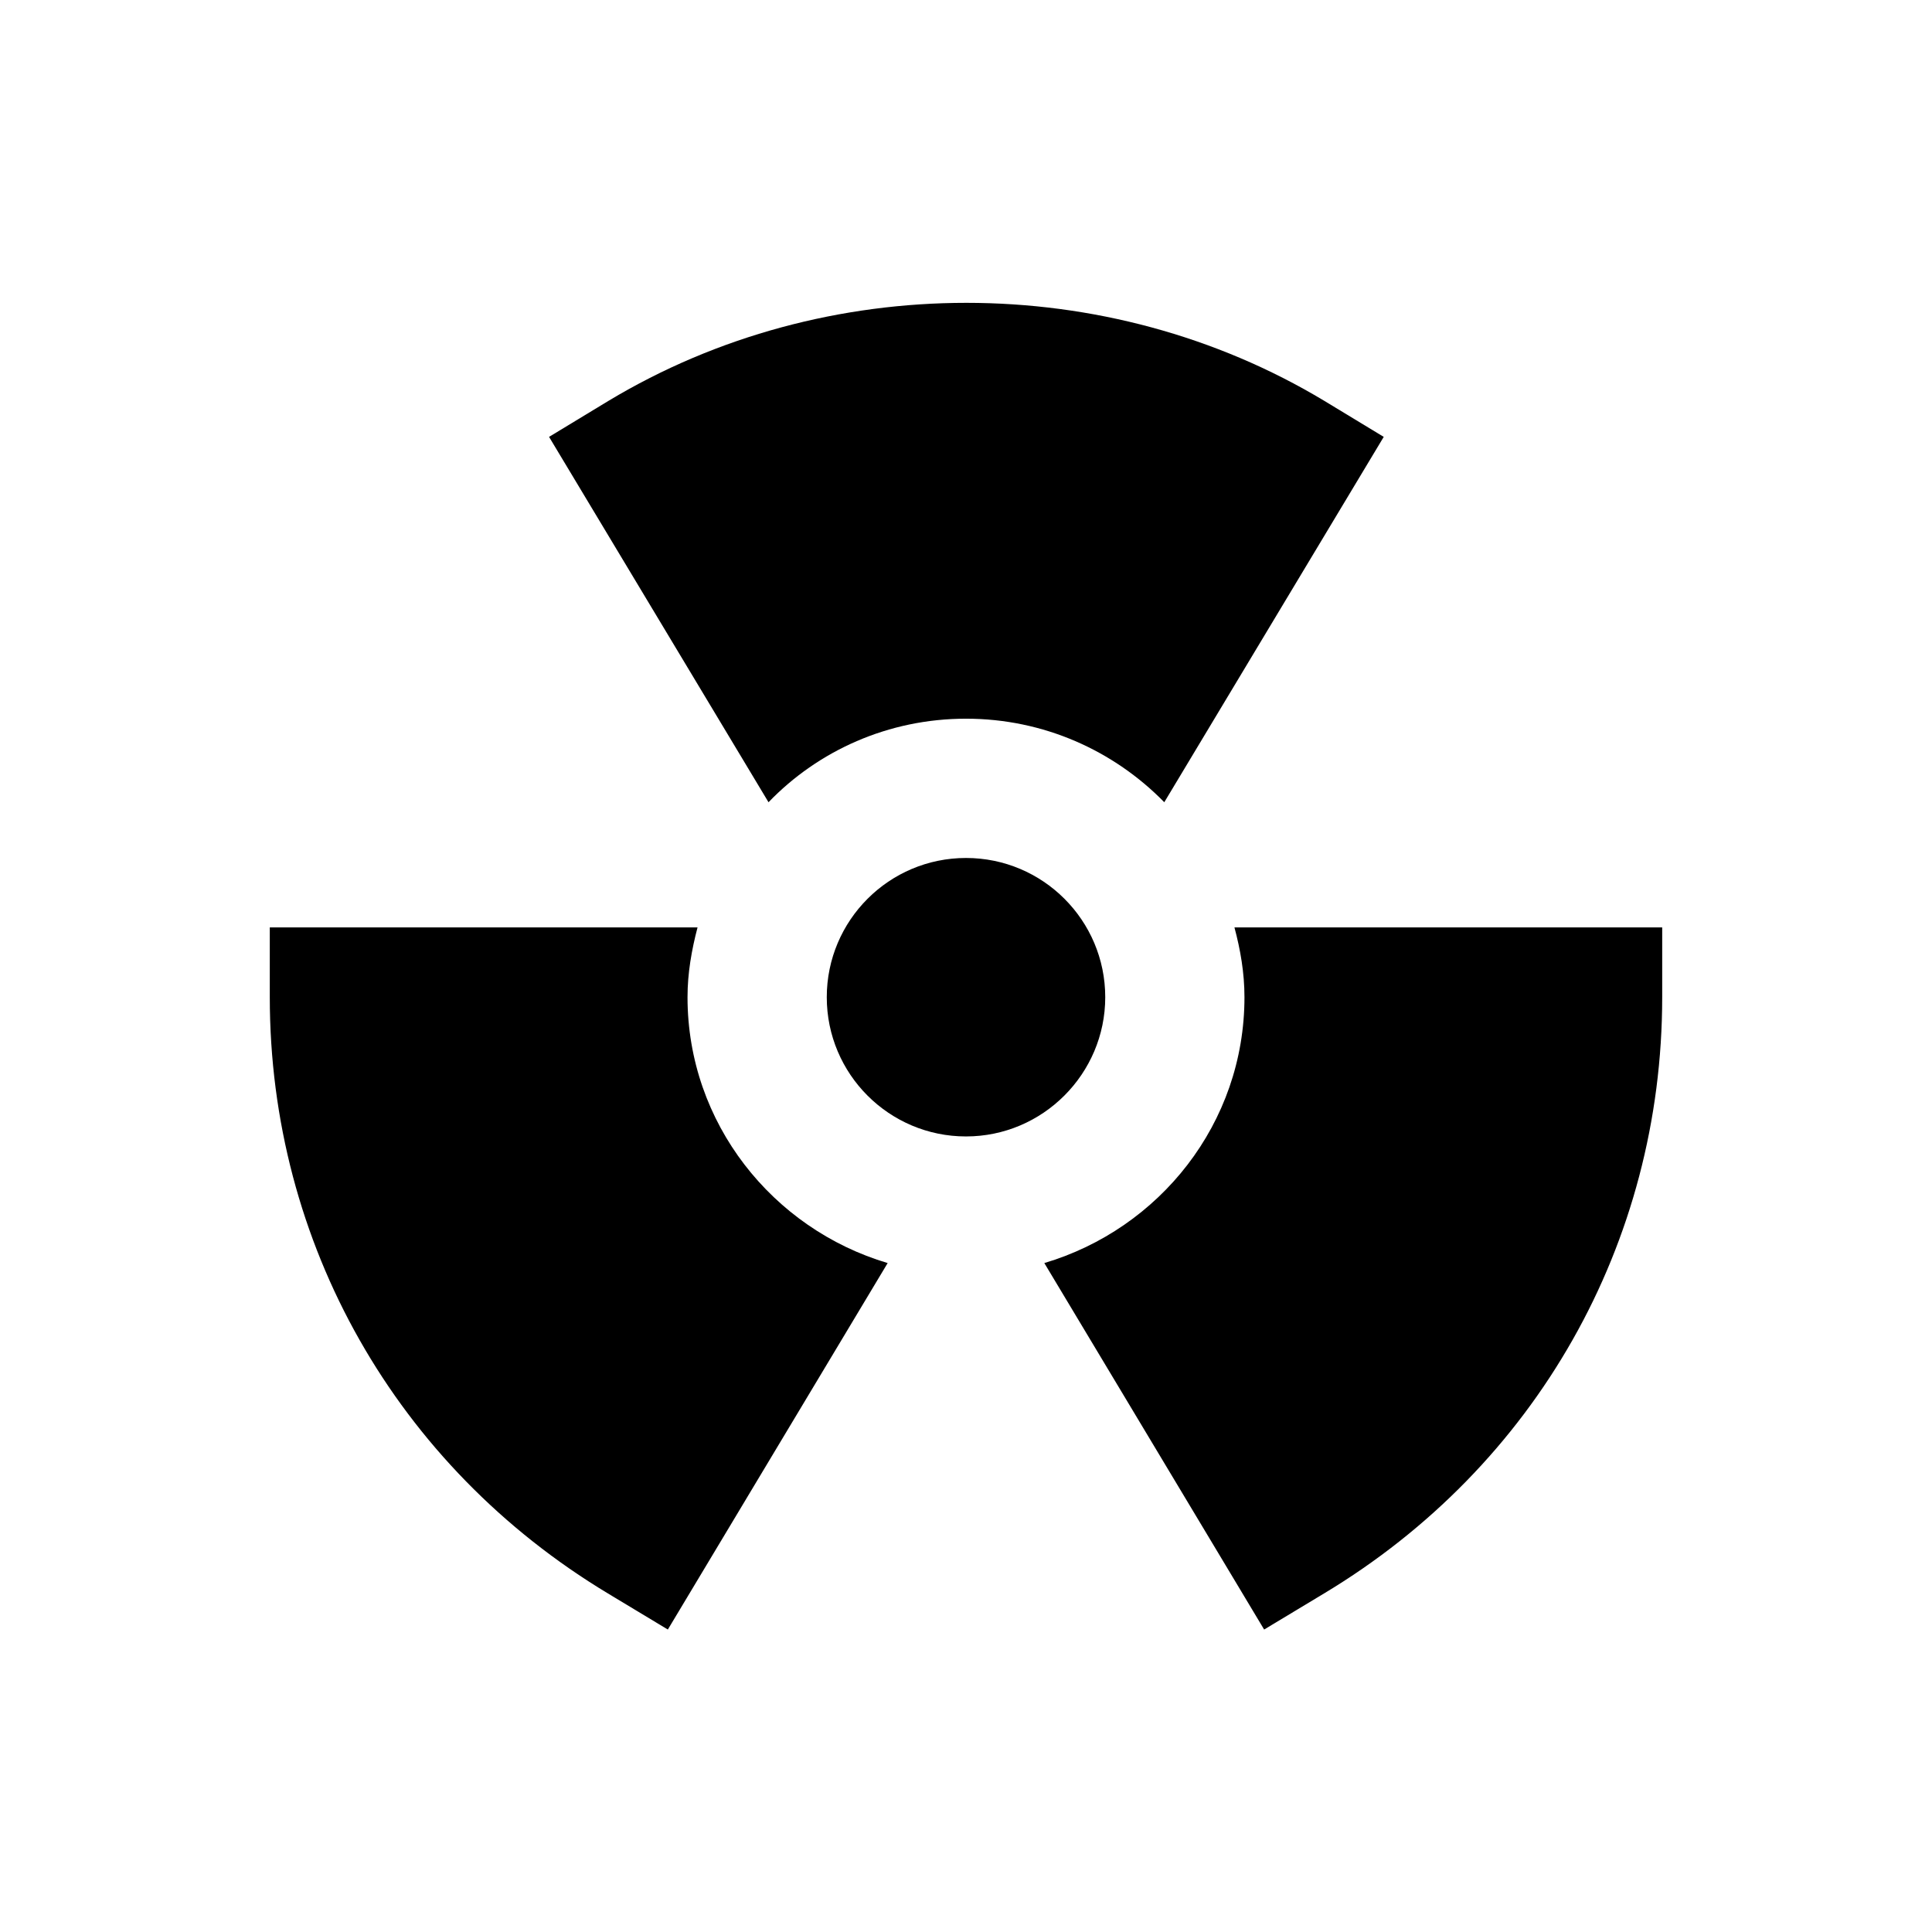
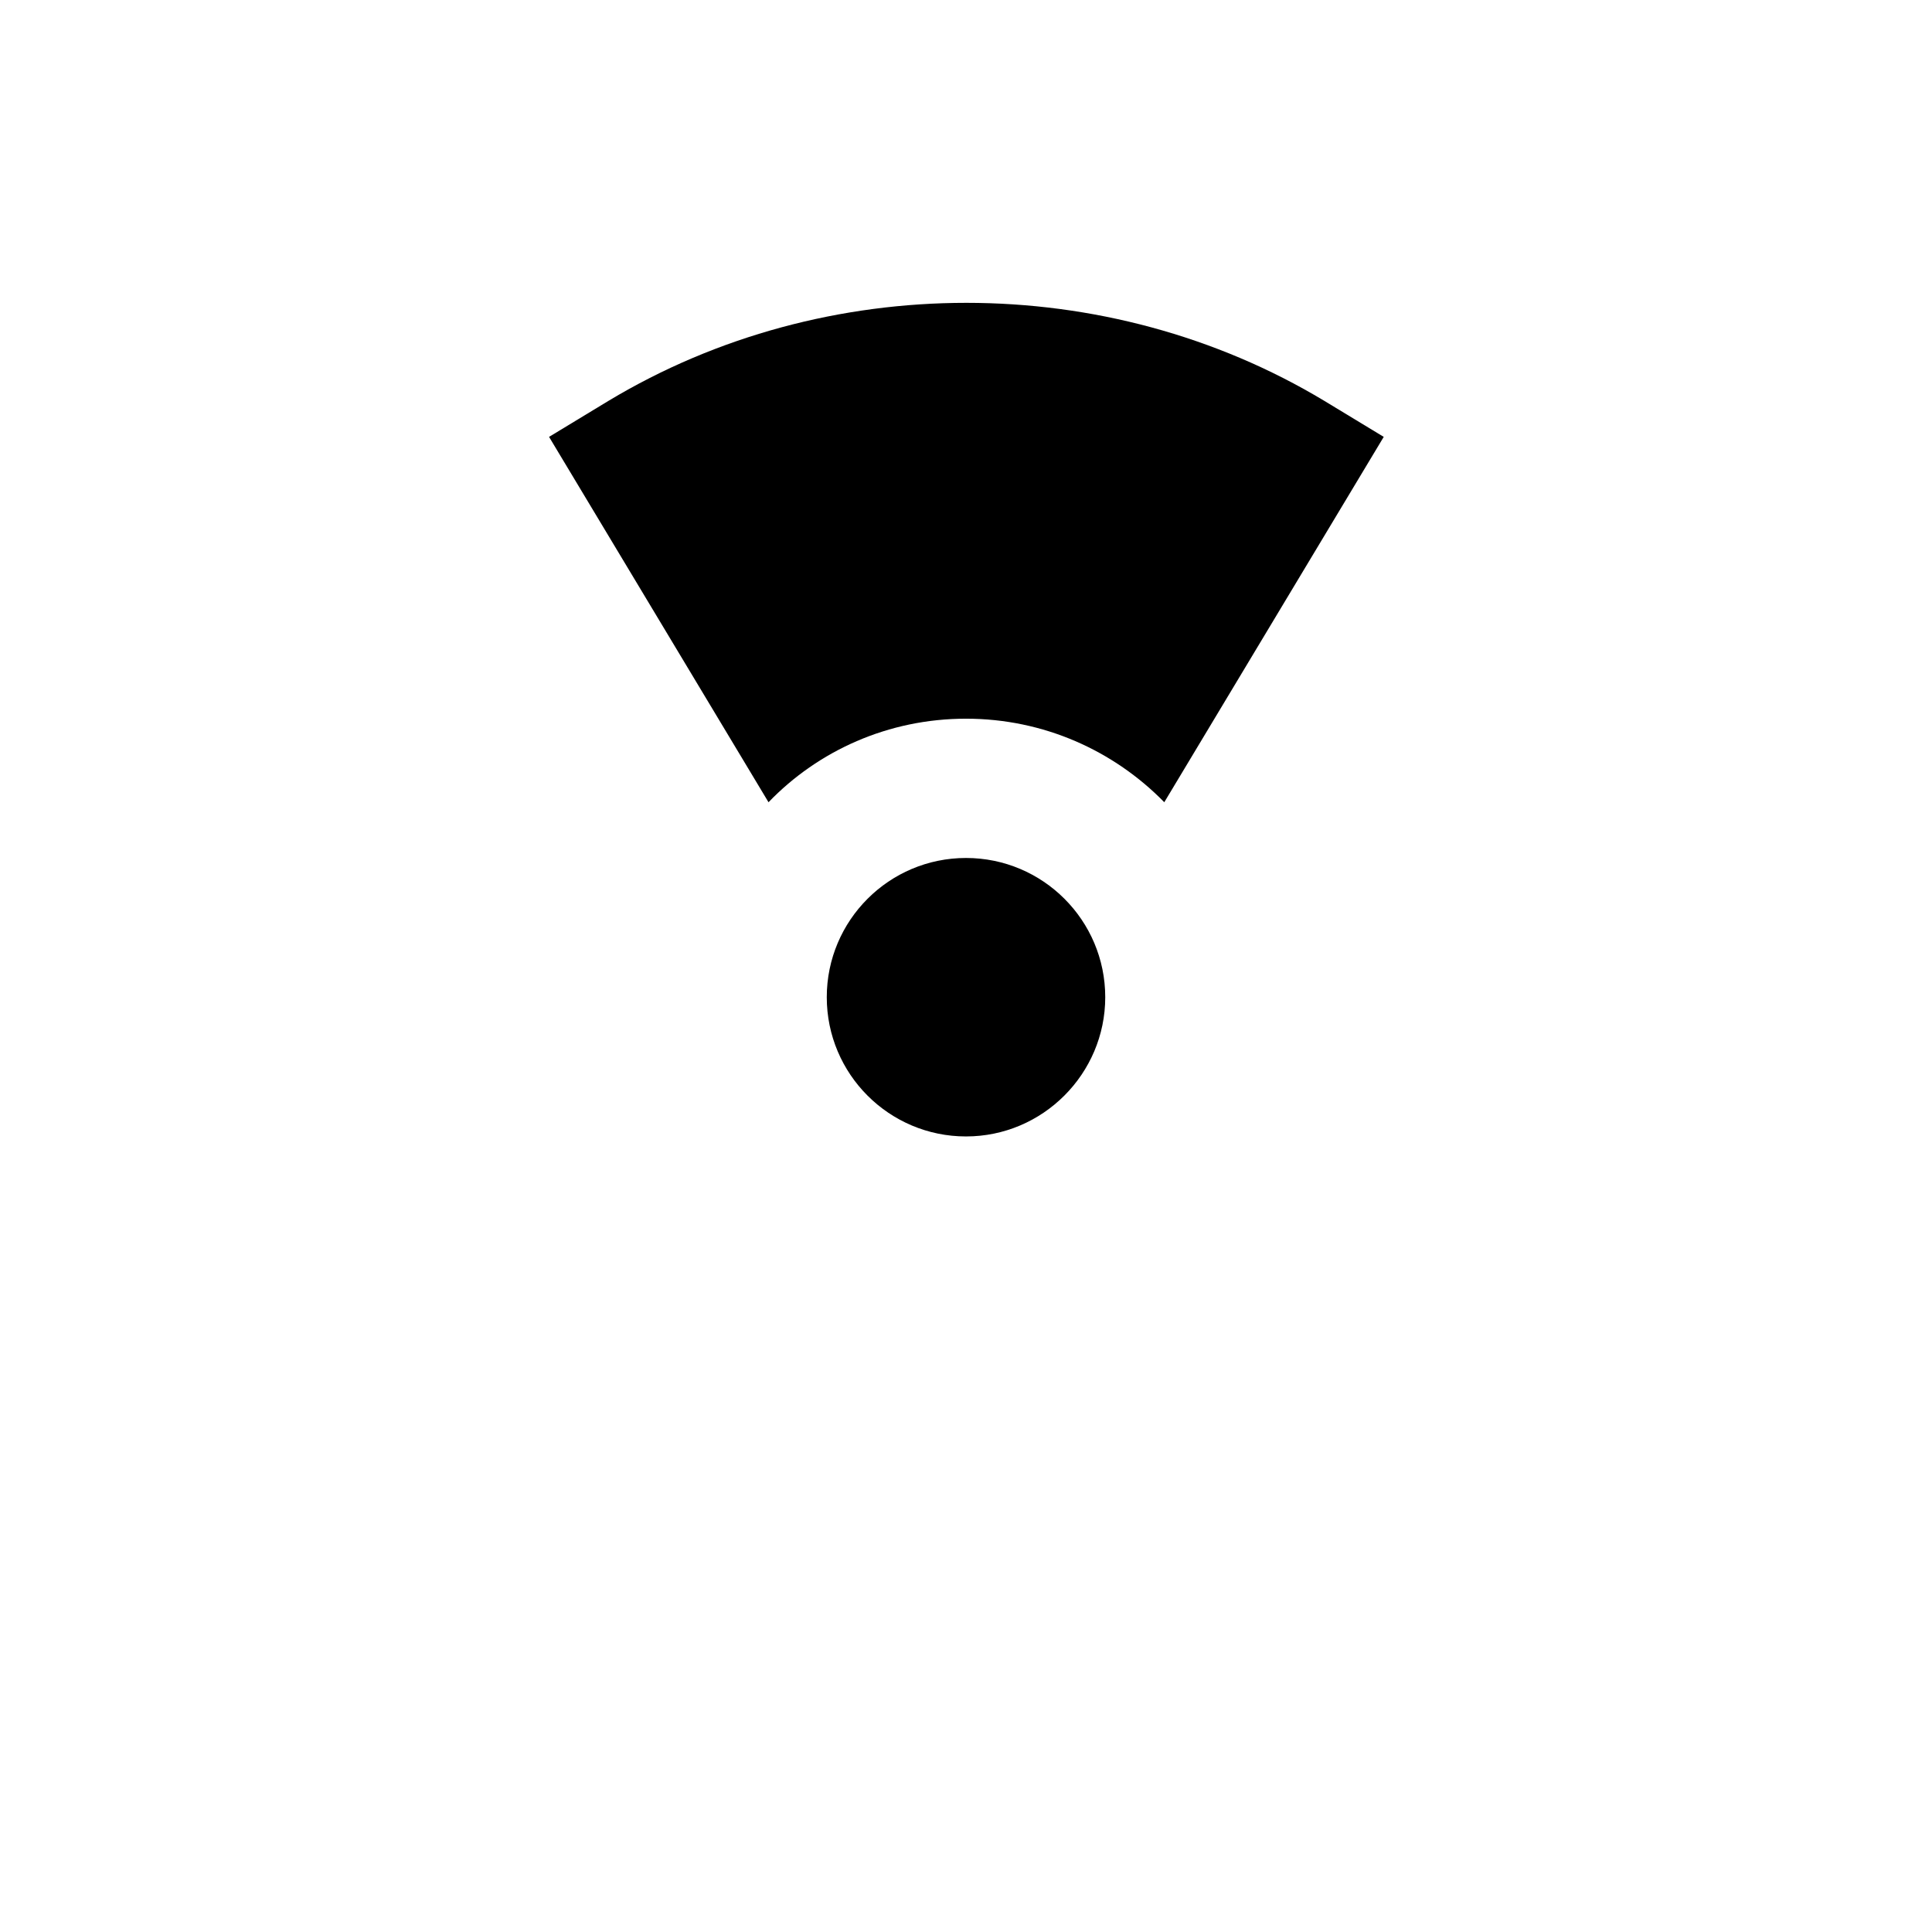
<svg xmlns="http://www.w3.org/2000/svg" fill="#000000" width="800px" height="800px" version="1.1" viewBox="144 144 512 512">
  <g>
    <path d="m436.9 408.27c0-20.367-16.531-36.898-36.898-36.898s-36.898 16.531-36.898 36.898 16.531 36.898 36.898 36.898 36.898-16.629 36.898-36.898z" />
    <path d="m400 334.46c20.566 0 39.164 8.461 52.547 22.141l58.156-96.824-15.742-9.543c-57.562-34.637-132.15-34.637-189.71 0l-15.742 9.543 58.156 96.824c13.176-13.68 31.773-22.141 52.34-22.141z" />
-     <path d="m471.14 389.77c1.574 5.902 2.656 12.004 2.656 18.5 0 33.457-22.535 61.402-53.039 70.453l58.254 97.121 15.844-9.543c56.188-33.75 89.645-92.793 89.645-158.03v-18.5z" />
-     <path d="m326.2 408.27c0-6.394 1.082-12.496 2.656-18.5h-113.36v18.5c0 65.238 33.555 124.28 89.645 158.03l15.844 9.543 58.254-97.121c-30.508-9.055-53.039-37.098-53.039-70.453z" />
  </g>
</svg>